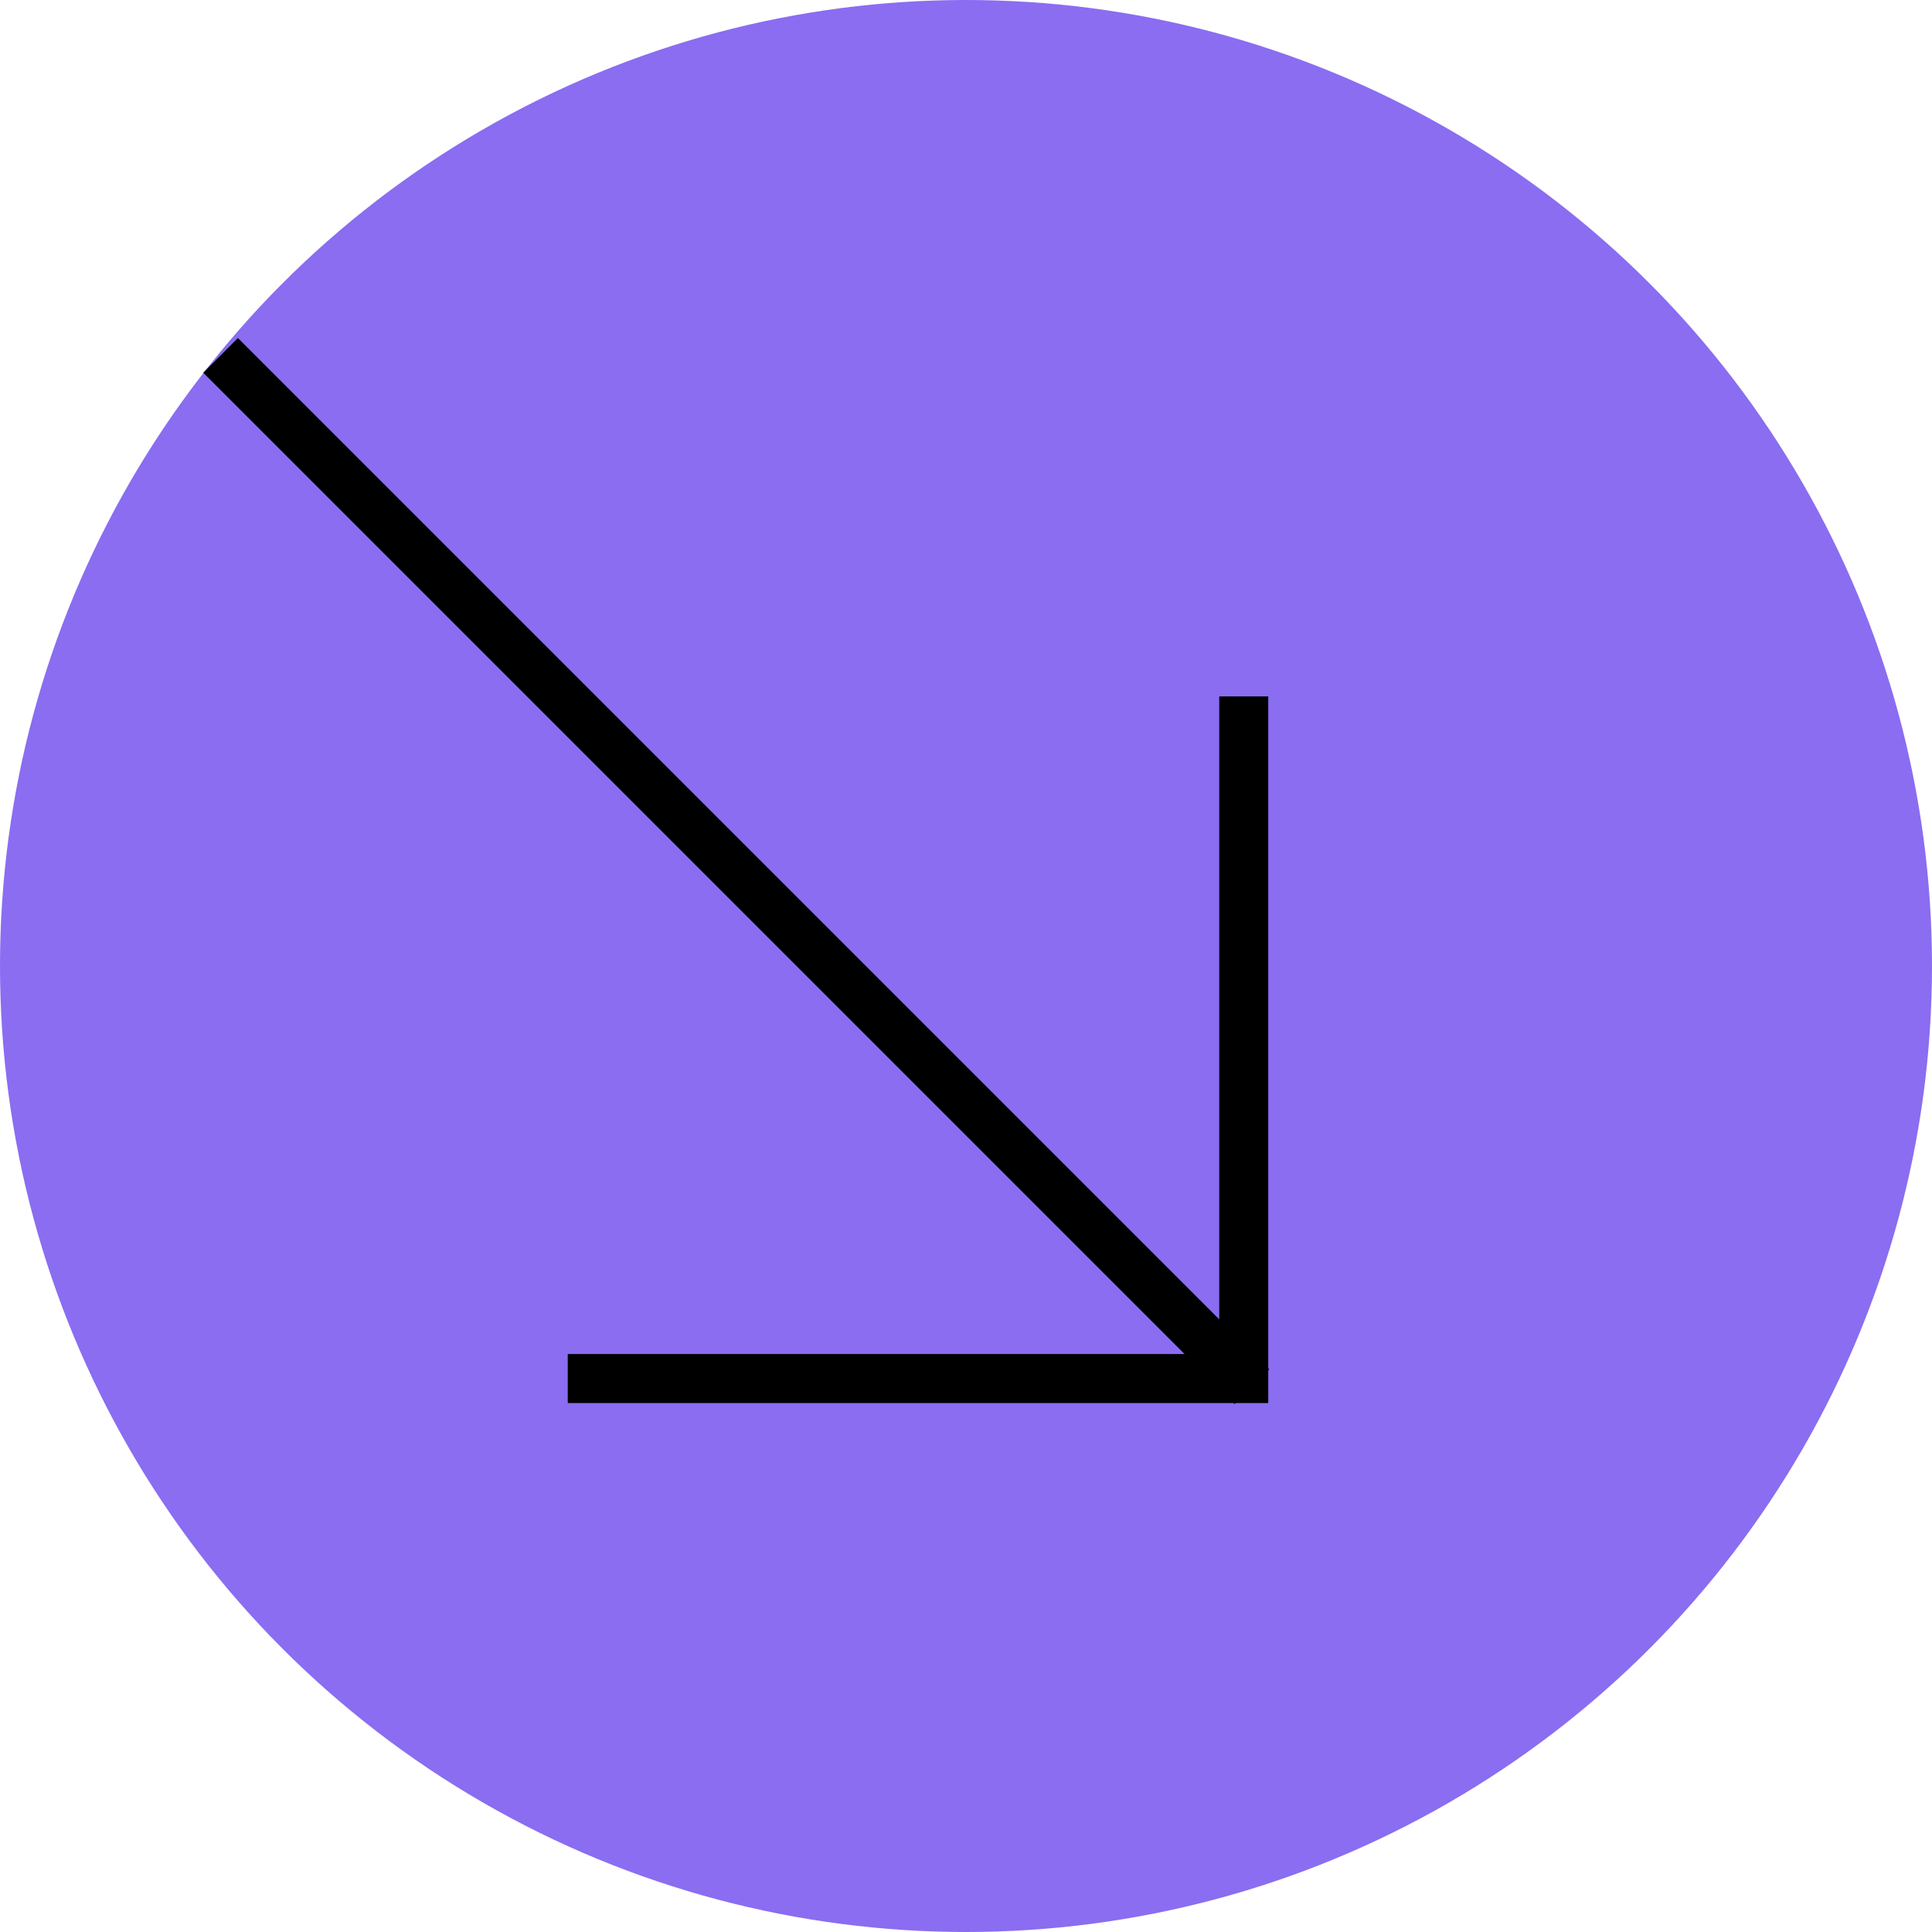
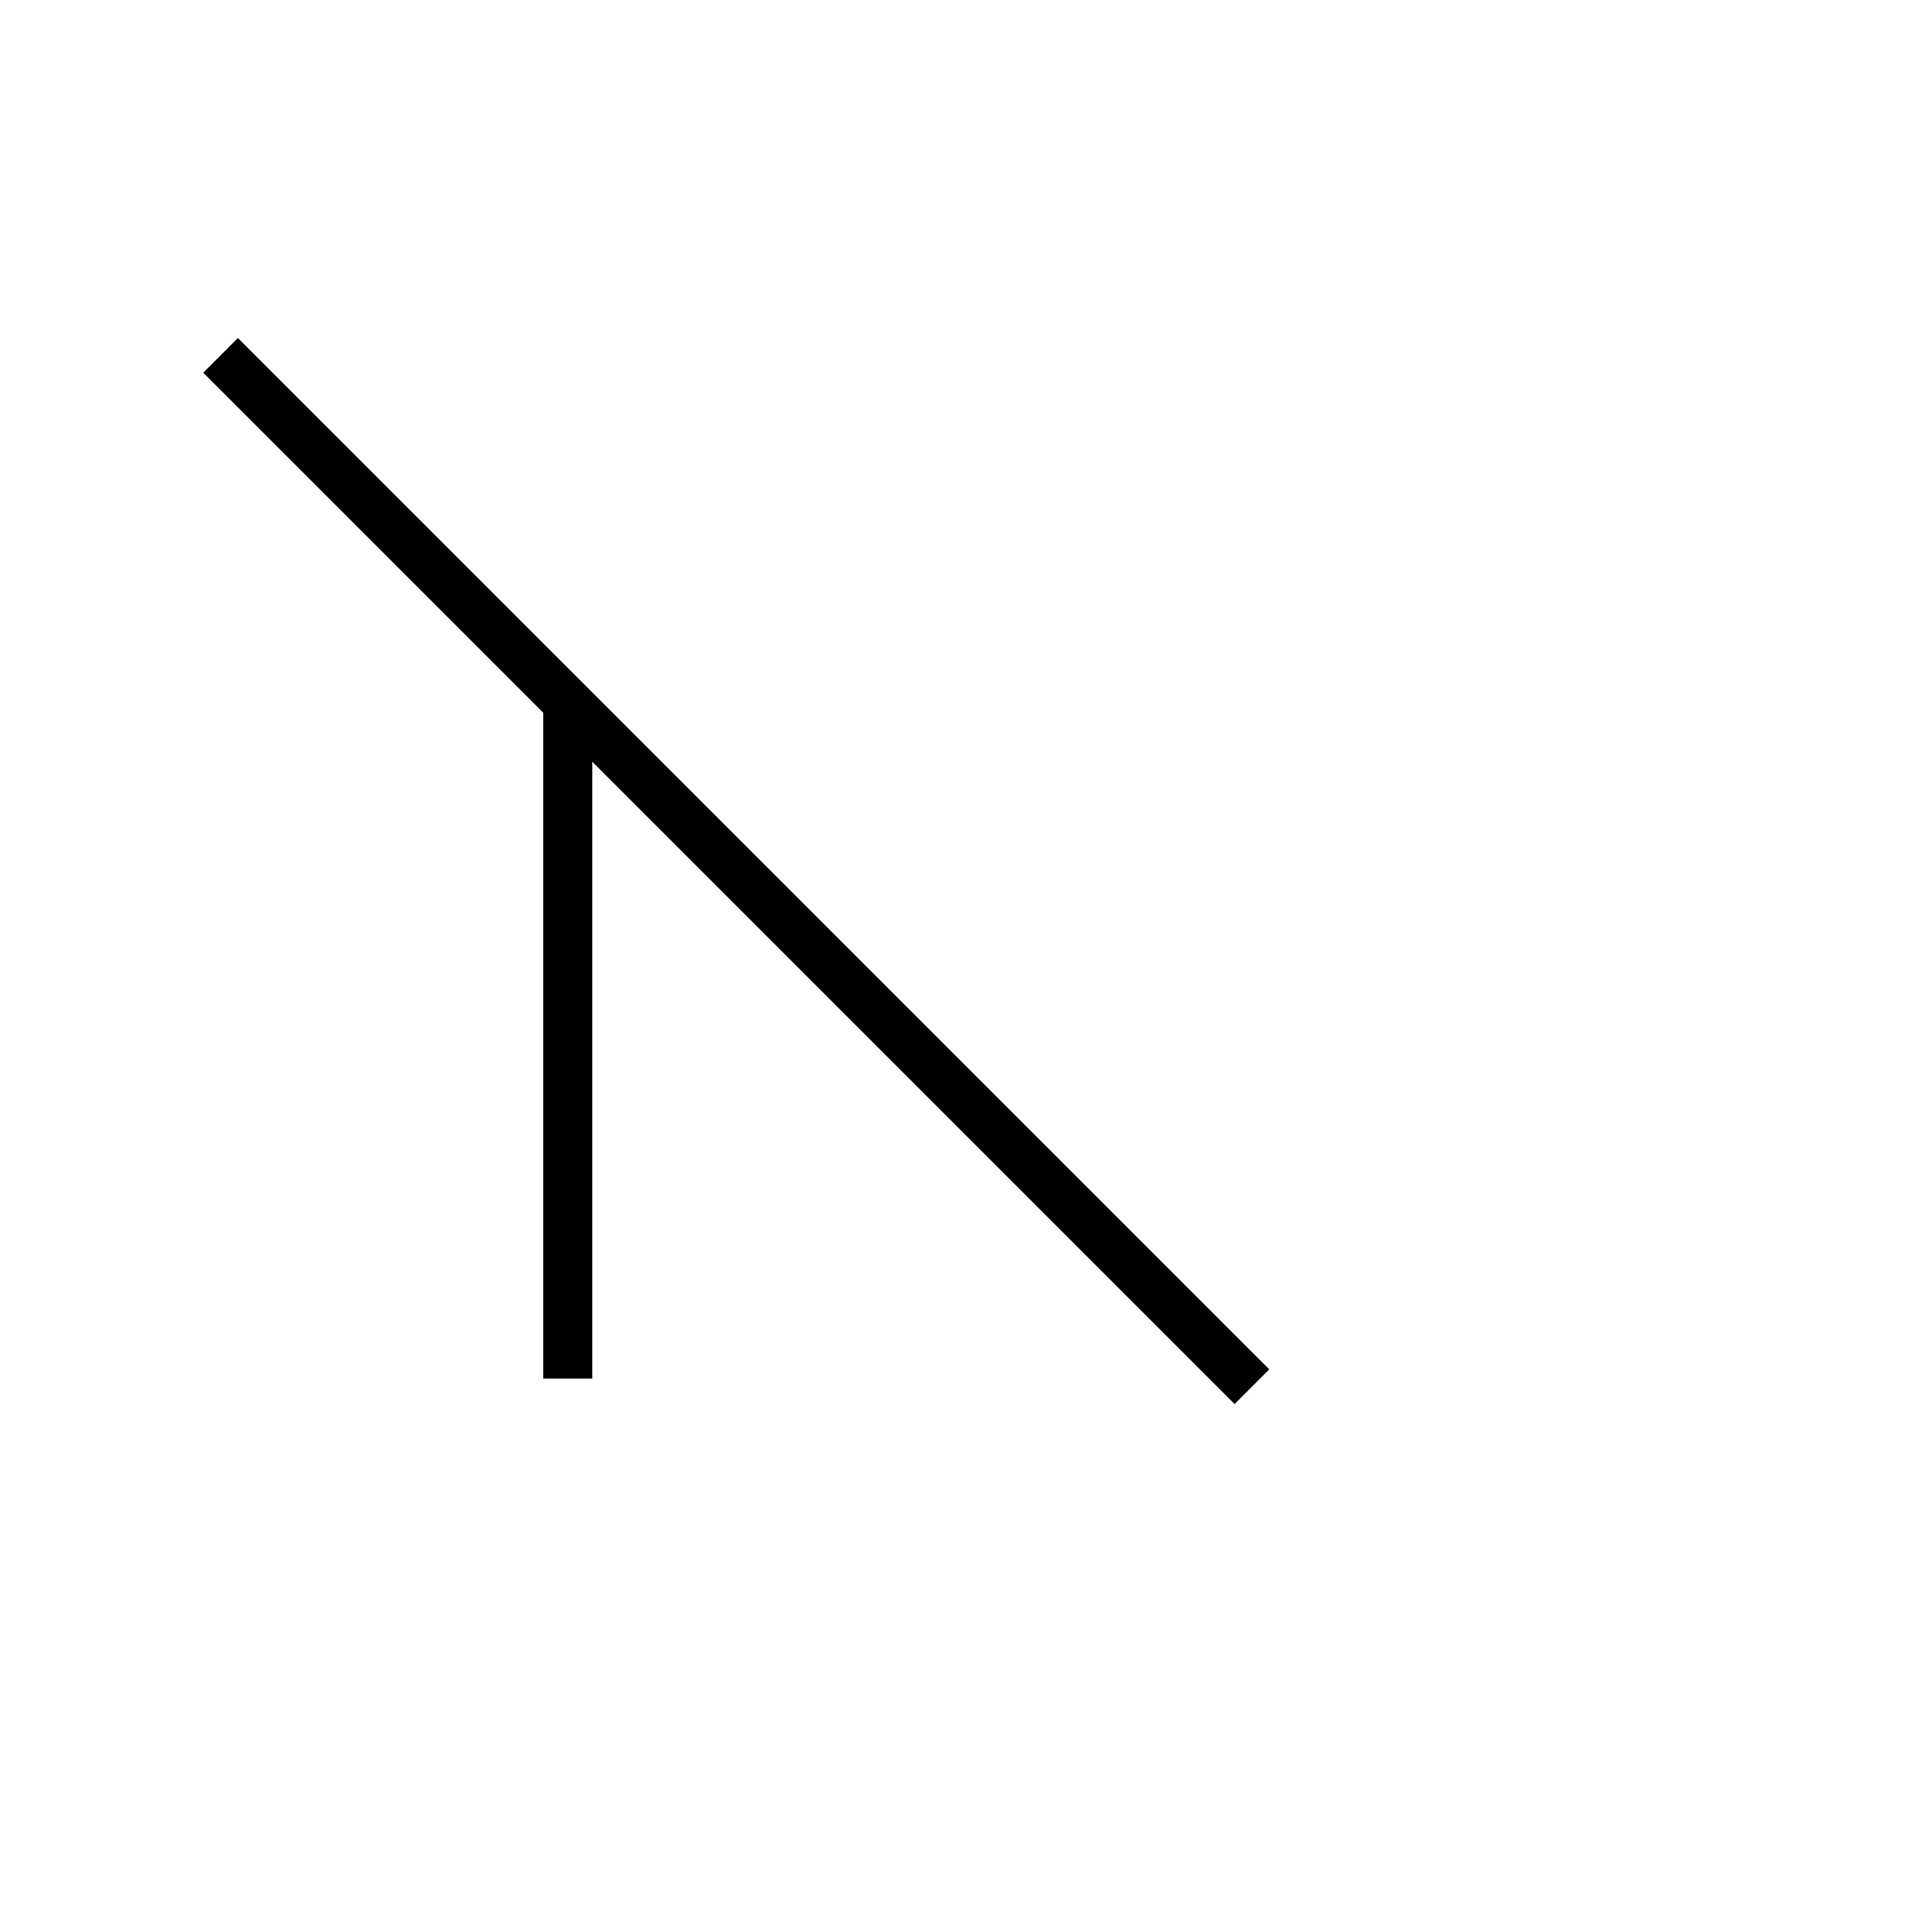
<svg xmlns="http://www.w3.org/2000/svg" width="473" height="473" viewBox="0 0 473 473" fill="none">
-   <circle cx="236.5" cy="236.5" r="236.5" fill="#8A6DF1" />
-   <path d="M139 337.5H304.5V170.5" stroke="black" stroke-width="12" />
+   <path d="M139 337.5V170.5" stroke="black" stroke-width="12" />
  <path d="M54 87L306.5 339.5" stroke="black" stroke-width="12" />
</svg>